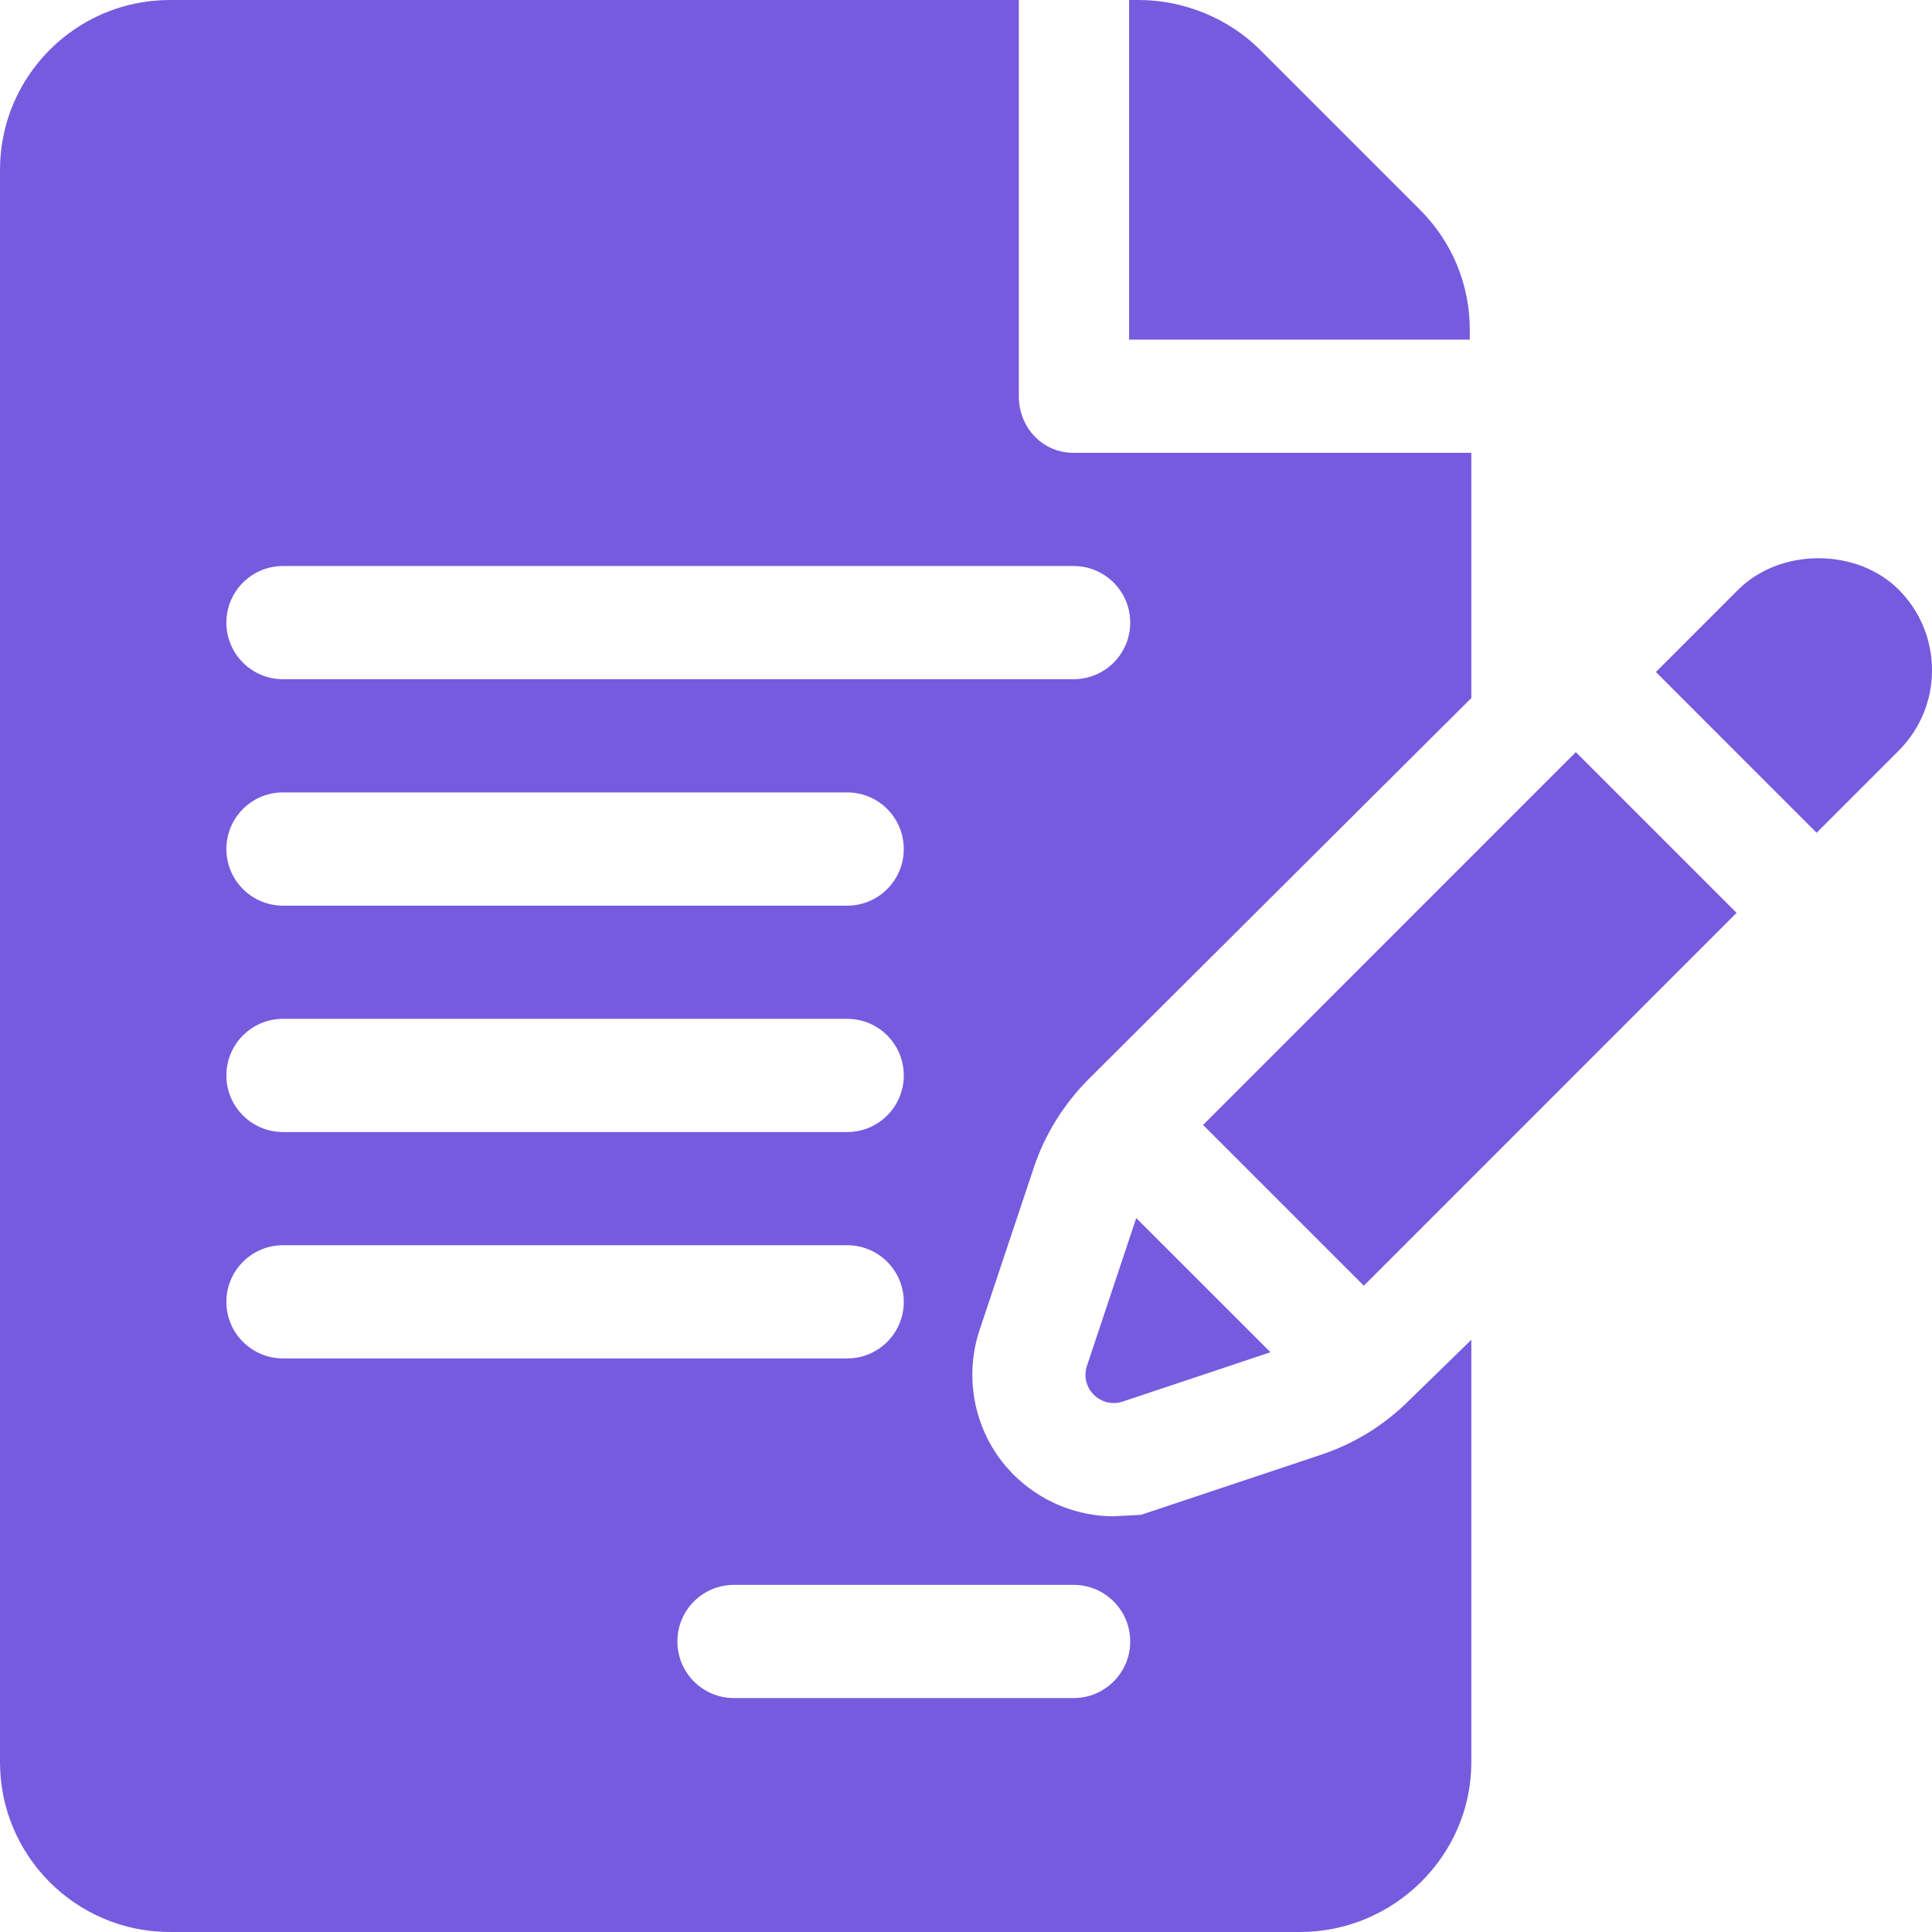
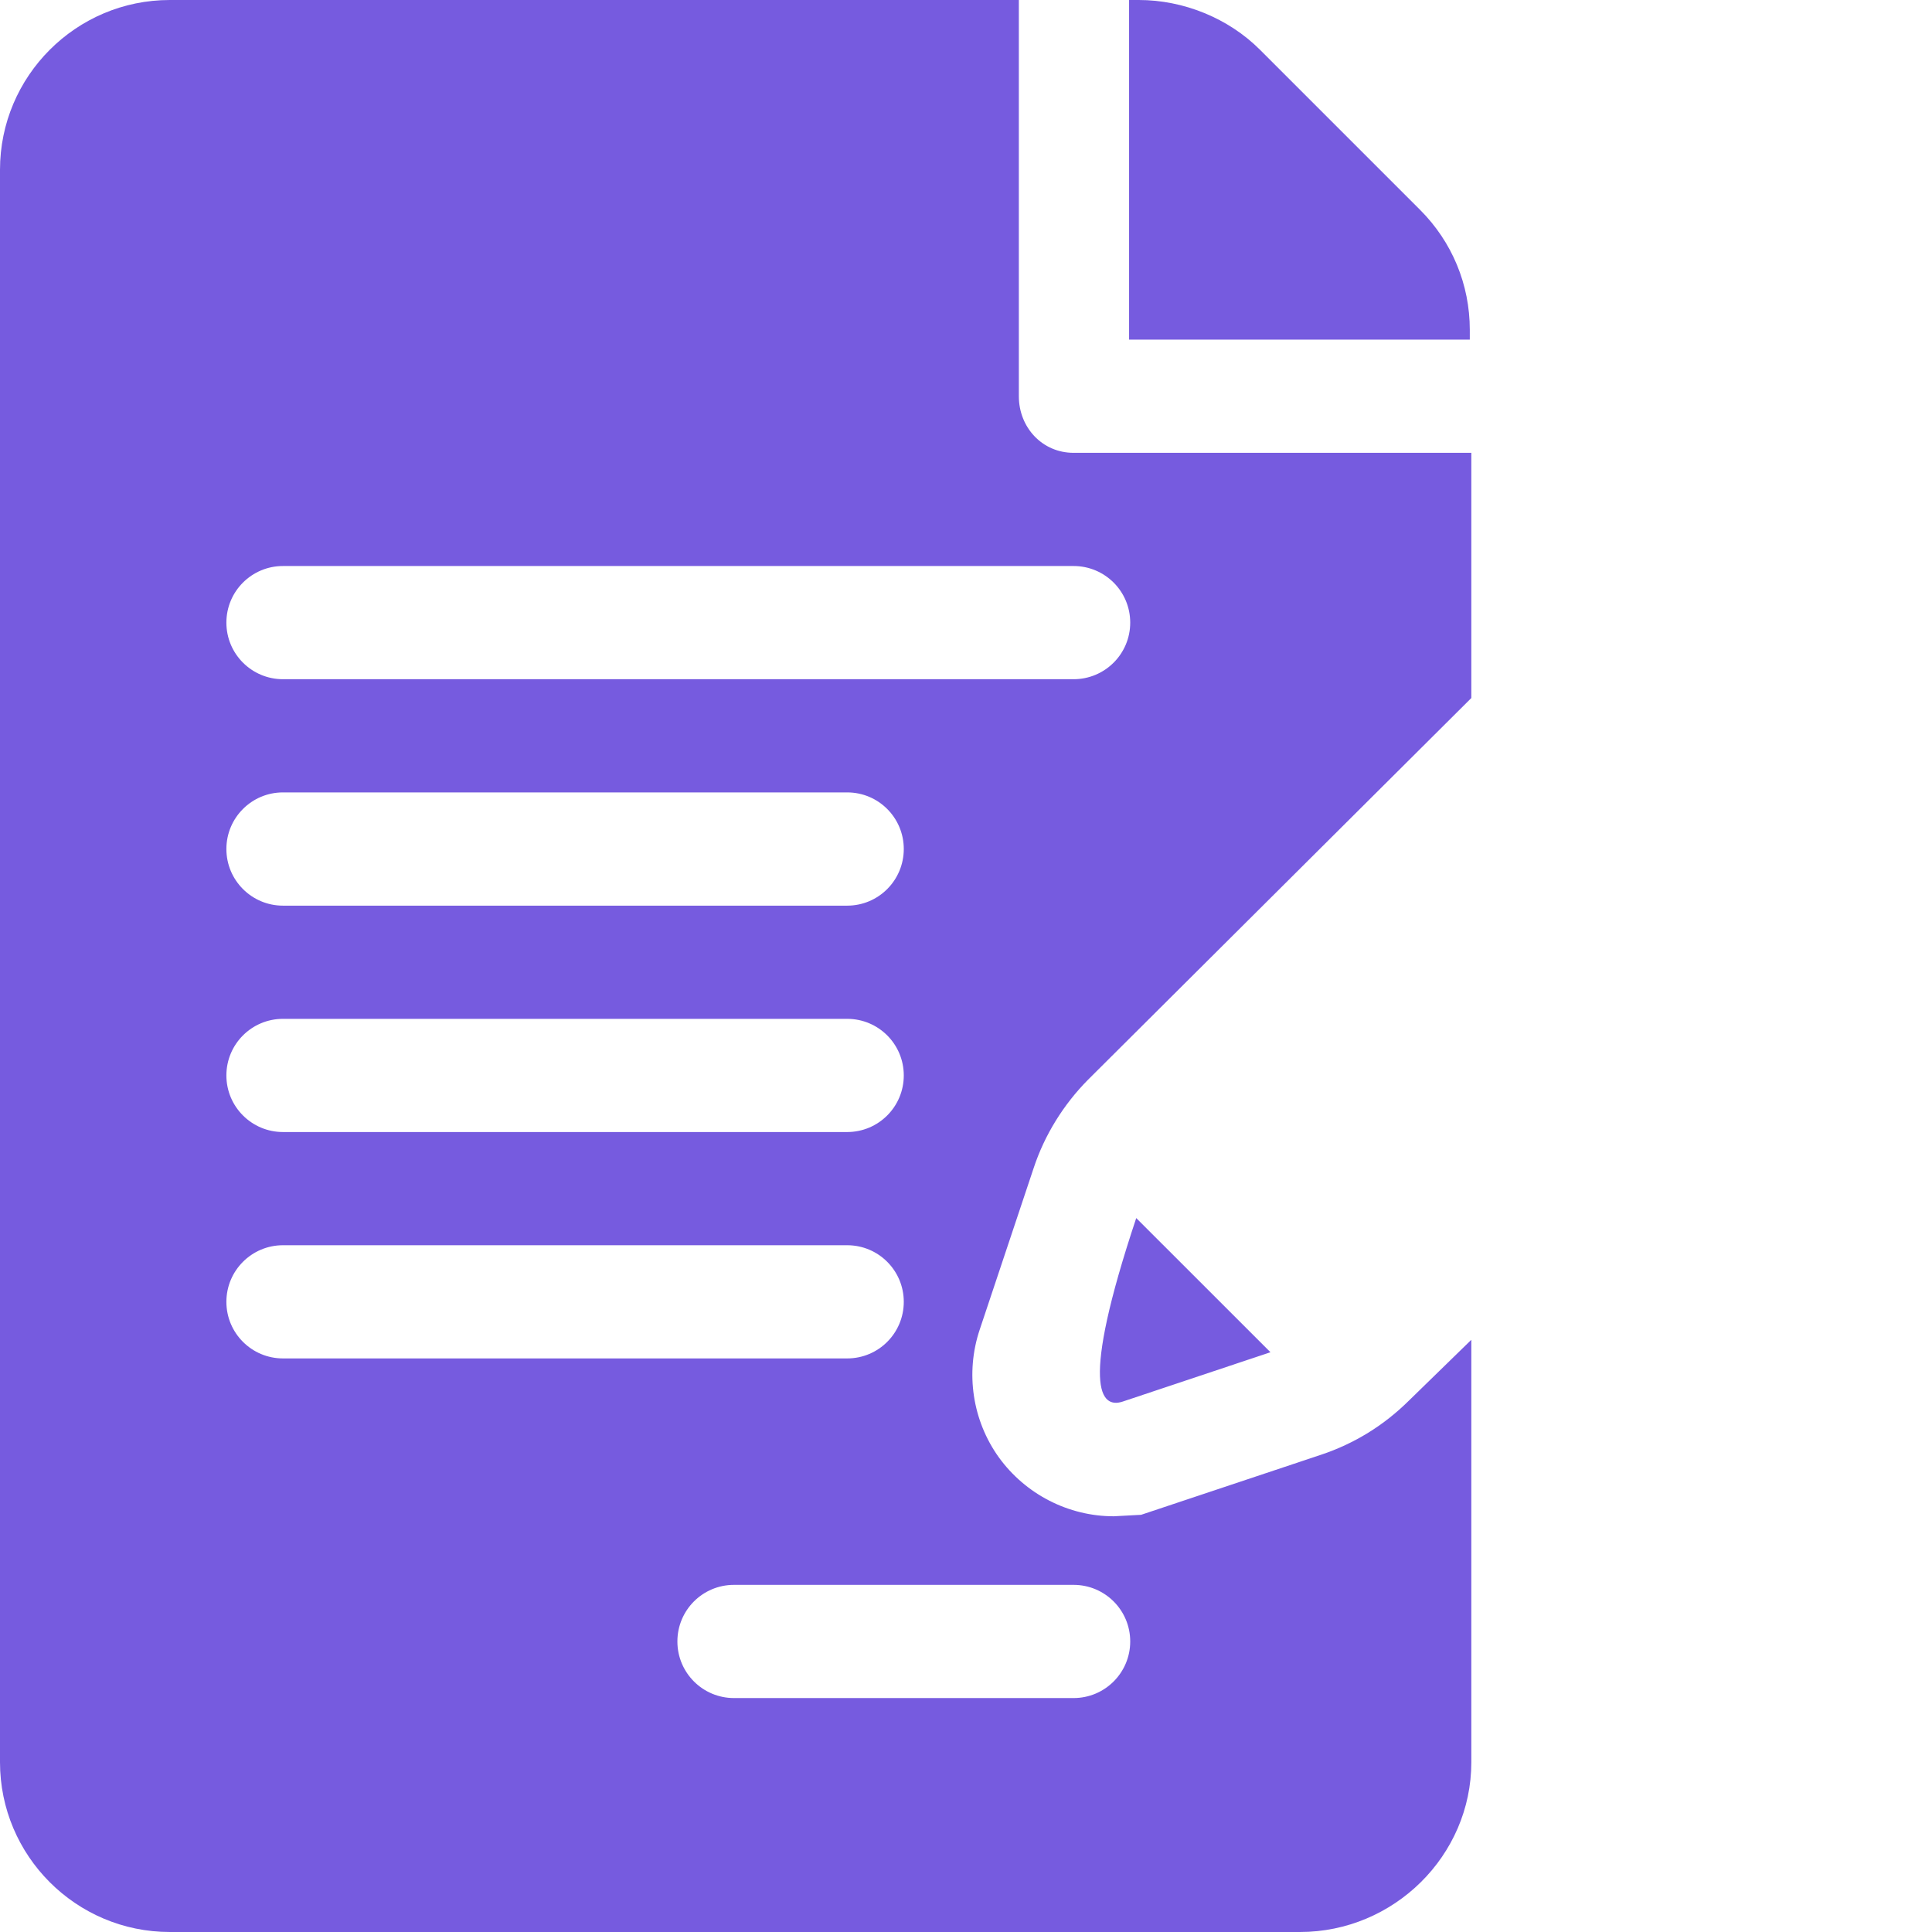
<svg xmlns="http://www.w3.org/2000/svg" width="34" height="34" viewBox="0 0 34 34" fill="none">
  <path d="M25.866 5.805C25.866 5.008 25.555 4.257 24.991 3.693L22.173 0.875C21.617 0.319 20.827 0 20.041 0H19.87V5.977H25.866L25.866 5.805Z" fill="#765BDF" />
  <path d="M18.191 20.555C18.382 19.976 18.715 19.438 19.148 19.001L25.893 12.284V7.969H18.893C18.343 7.969 17.93 7.523 17.93 6.973V0H2.988C1.34 0 0 1.34 0 2.988V31.012C0 32.66 1.34 34 2.988 34H22.878C24.526 34 25.893 32.66 25.893 31.012V23.578L24.798 24.645C24.355 25.085 23.835 25.405 23.249 25.601L20.082 26.658L19.6 26.684C18.802 26.684 18.047 26.296 17.578 25.647C17.113 25 16.987 24.161 17.24 23.403L18.191 20.555ZM4.98 17.93H14.909C15.46 17.93 15.905 18.375 15.905 18.926C15.905 19.476 15.46 19.922 14.909 19.922H4.98C4.43 19.922 3.984 19.476 3.984 18.926C3.984 18.375 4.43 17.93 4.98 17.93ZM3.984 14.941C3.984 14.391 4.43 13.945 4.98 13.945H14.909C15.46 13.945 15.905 14.391 15.905 14.941C15.905 15.492 15.46 15.938 14.909 15.938H4.98C4.43 15.938 3.984 15.492 3.984 14.941ZM3.984 22.91C3.984 22.36 4.43 21.914 4.98 21.914H14.909C15.46 21.914 15.905 22.36 15.905 22.91C15.905 23.461 15.46 23.906 14.909 23.906H4.98C4.43 23.906 3.984 23.461 3.984 22.91ZM18.893 27.891C19.444 27.891 19.89 28.336 19.89 28.887C19.89 29.437 19.444 29.883 18.893 29.883H12.917C12.366 29.883 11.921 29.437 11.921 28.887C11.921 28.336 12.366 27.891 12.917 27.891H18.893ZM4.98 11.953C4.43 11.953 3.984 11.508 3.984 10.957C3.984 10.406 4.43 9.961 4.98 9.961H18.893C19.444 9.961 19.89 10.406 19.89 10.957C19.89 11.508 19.444 11.953 18.893 11.953H4.98Z" fill="#765BDF" />
-   <path d="M19.996 21.436L19.129 24.035C18.999 24.425 19.37 24.795 19.759 24.665L22.358 23.797L19.996 21.436Z" fill="#765BDF" />
-   <path d="M27.732 13.236L21.172 19.797L24.001 22.626C25.484 21.143 28.369 18.257 30.561 16.065L27.732 13.236Z" fill="#765BDF" />
-   <path d="M33.415 10.378C33.065 10.026 32.549 9.824 32.002 9.824C31.456 9.824 30.94 10.026 30.588 10.379L29.141 11.826L31.969 14.655C32.762 13.862 33.309 13.315 33.417 13.207C34.195 12.428 34.195 11.159 33.415 10.378Z" fill="#765BDF" />
+   <path d="M19.996 21.436C18.999 24.425 19.37 24.795 19.759 24.665L22.358 23.797L19.996 21.436Z" fill="#765BDF" />
  <path d="M33.417 13.207C33.417 13.207 33.417 13.207 33.417 13.207C33.42 13.204 33.421 13.203 33.423 13.201C33.421 13.203 33.42 13.205 33.417 13.207Z" fill="#765BDF" />
-   <path d="M33.423 13.201C33.426 13.197 33.43 13.193 33.432 13.191C33.43 13.194 33.426 13.197 33.423 13.201Z" fill="#765BDF" />
  <path d="M33.433 13.193C33.439 13.186 33.44 13.186 33.433 13.193V13.193Z" fill="#765BDF" />
</svg>